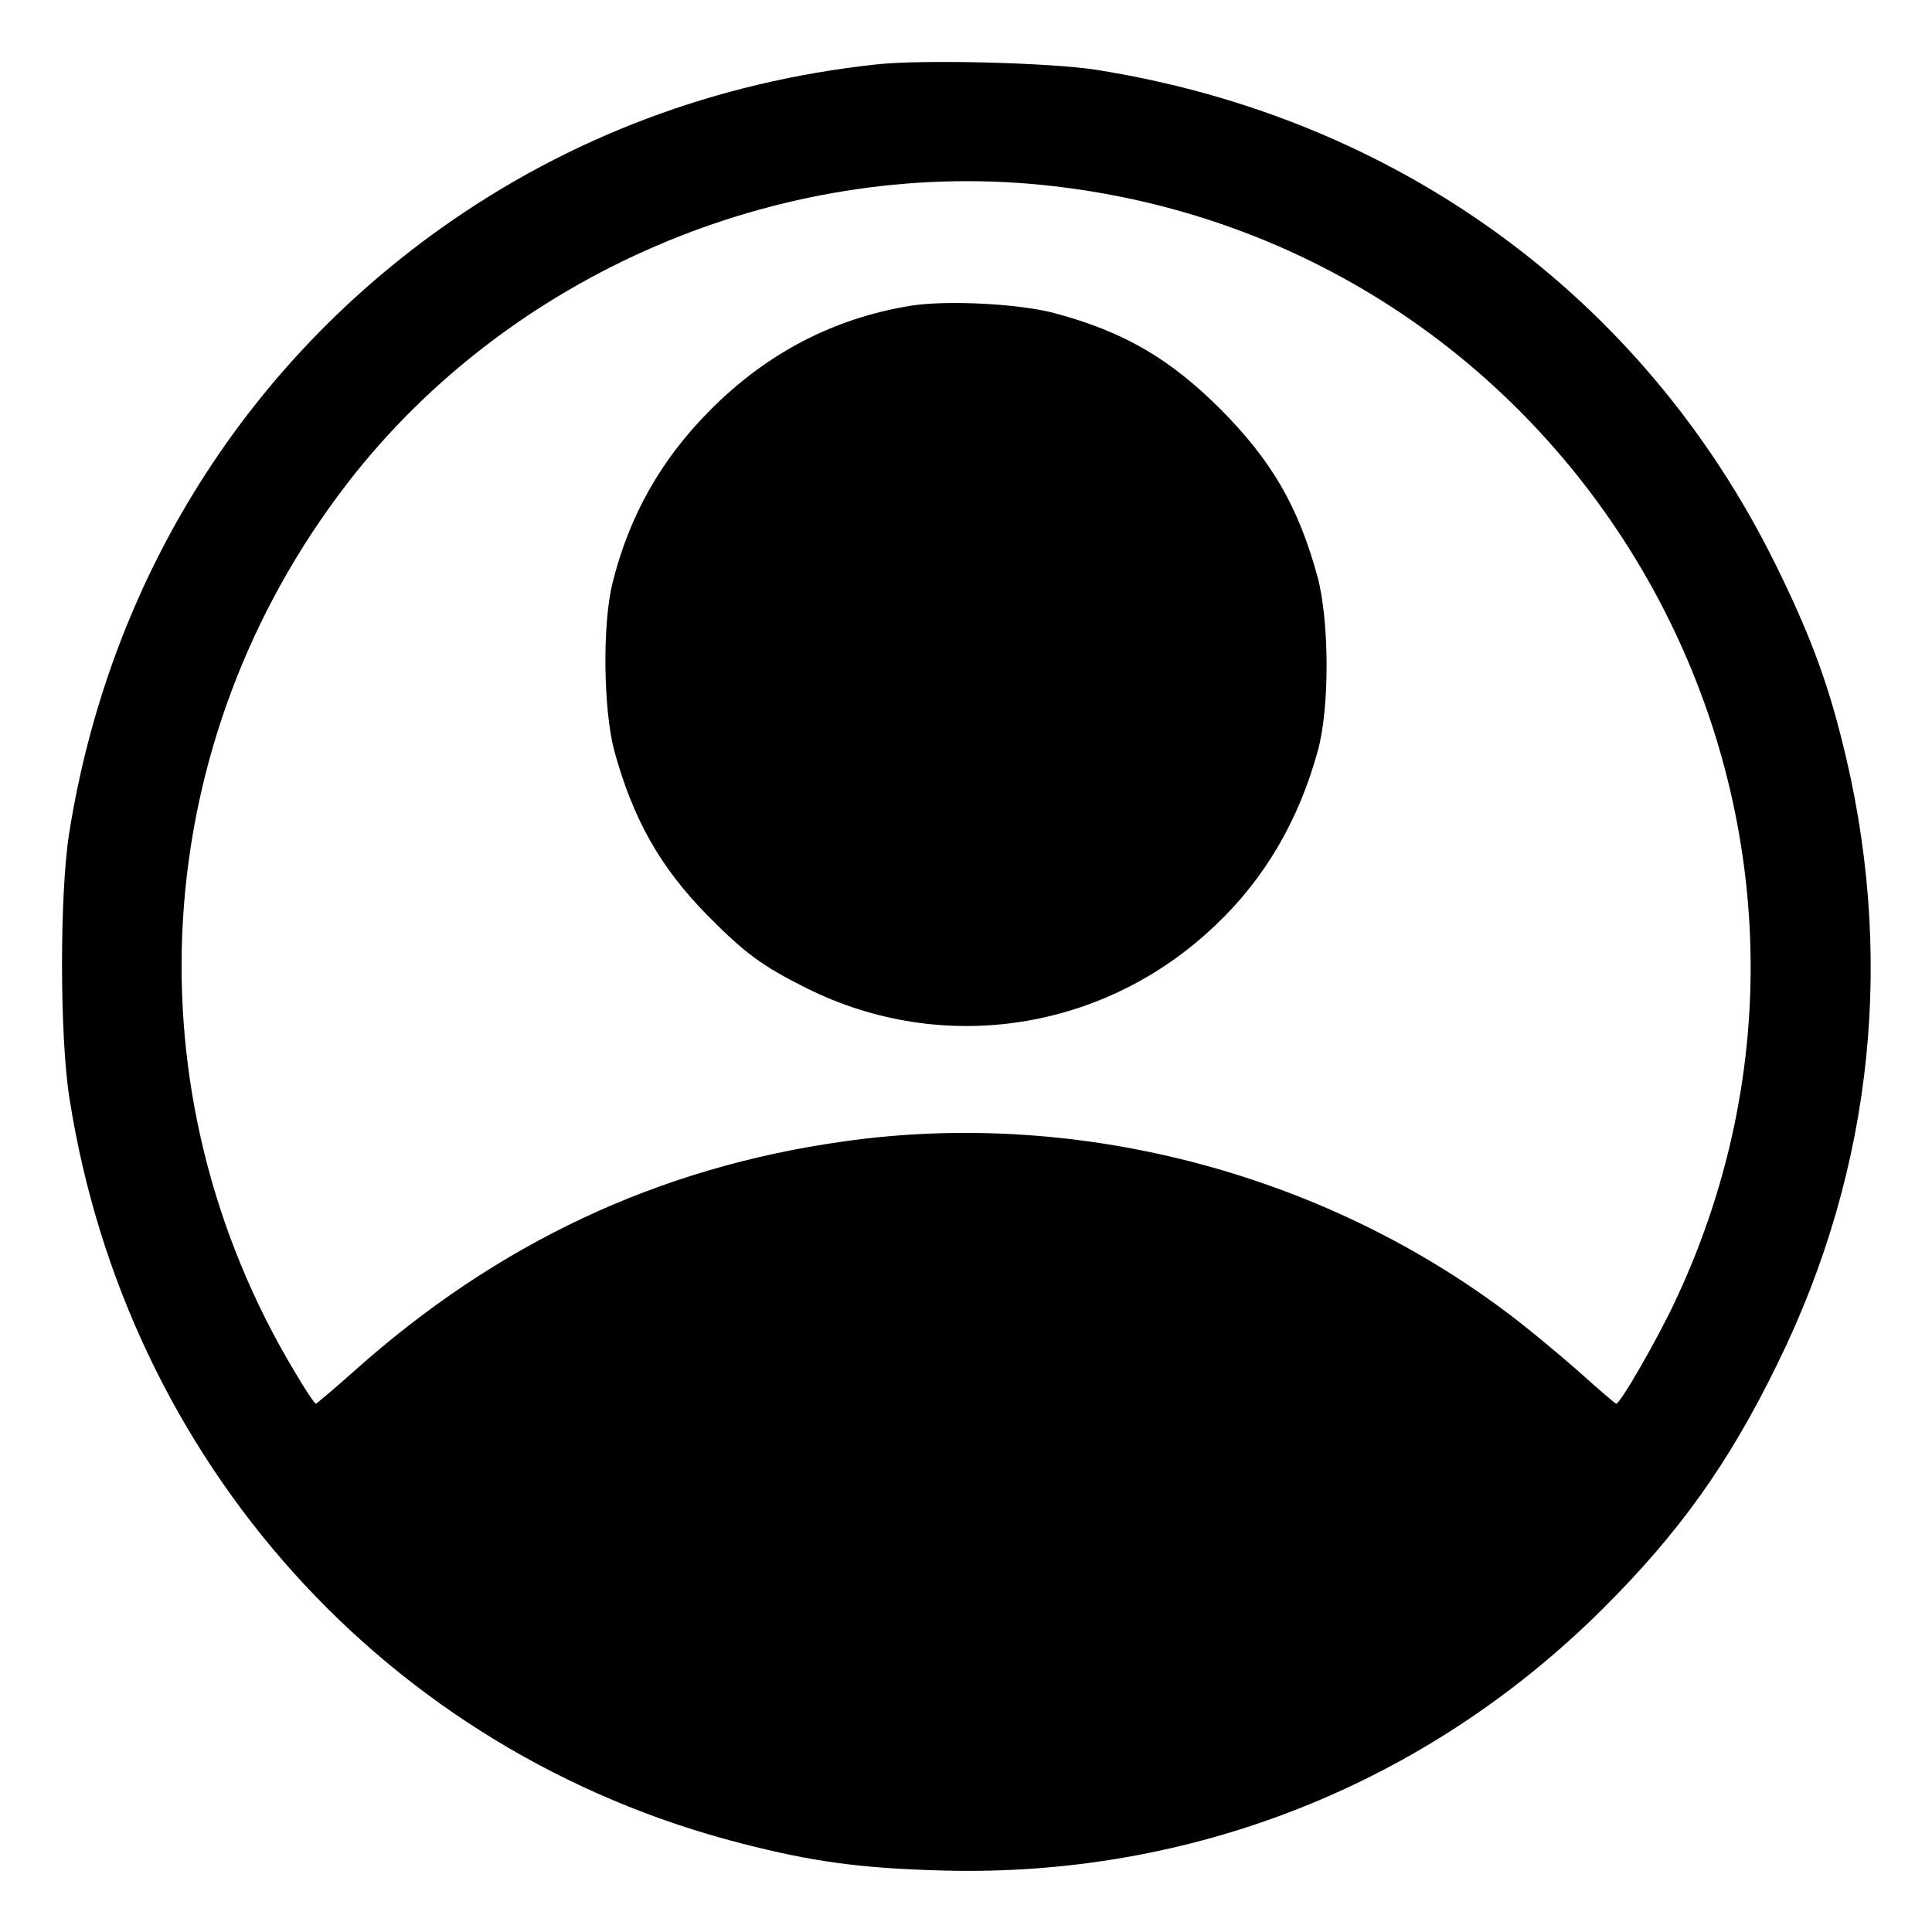
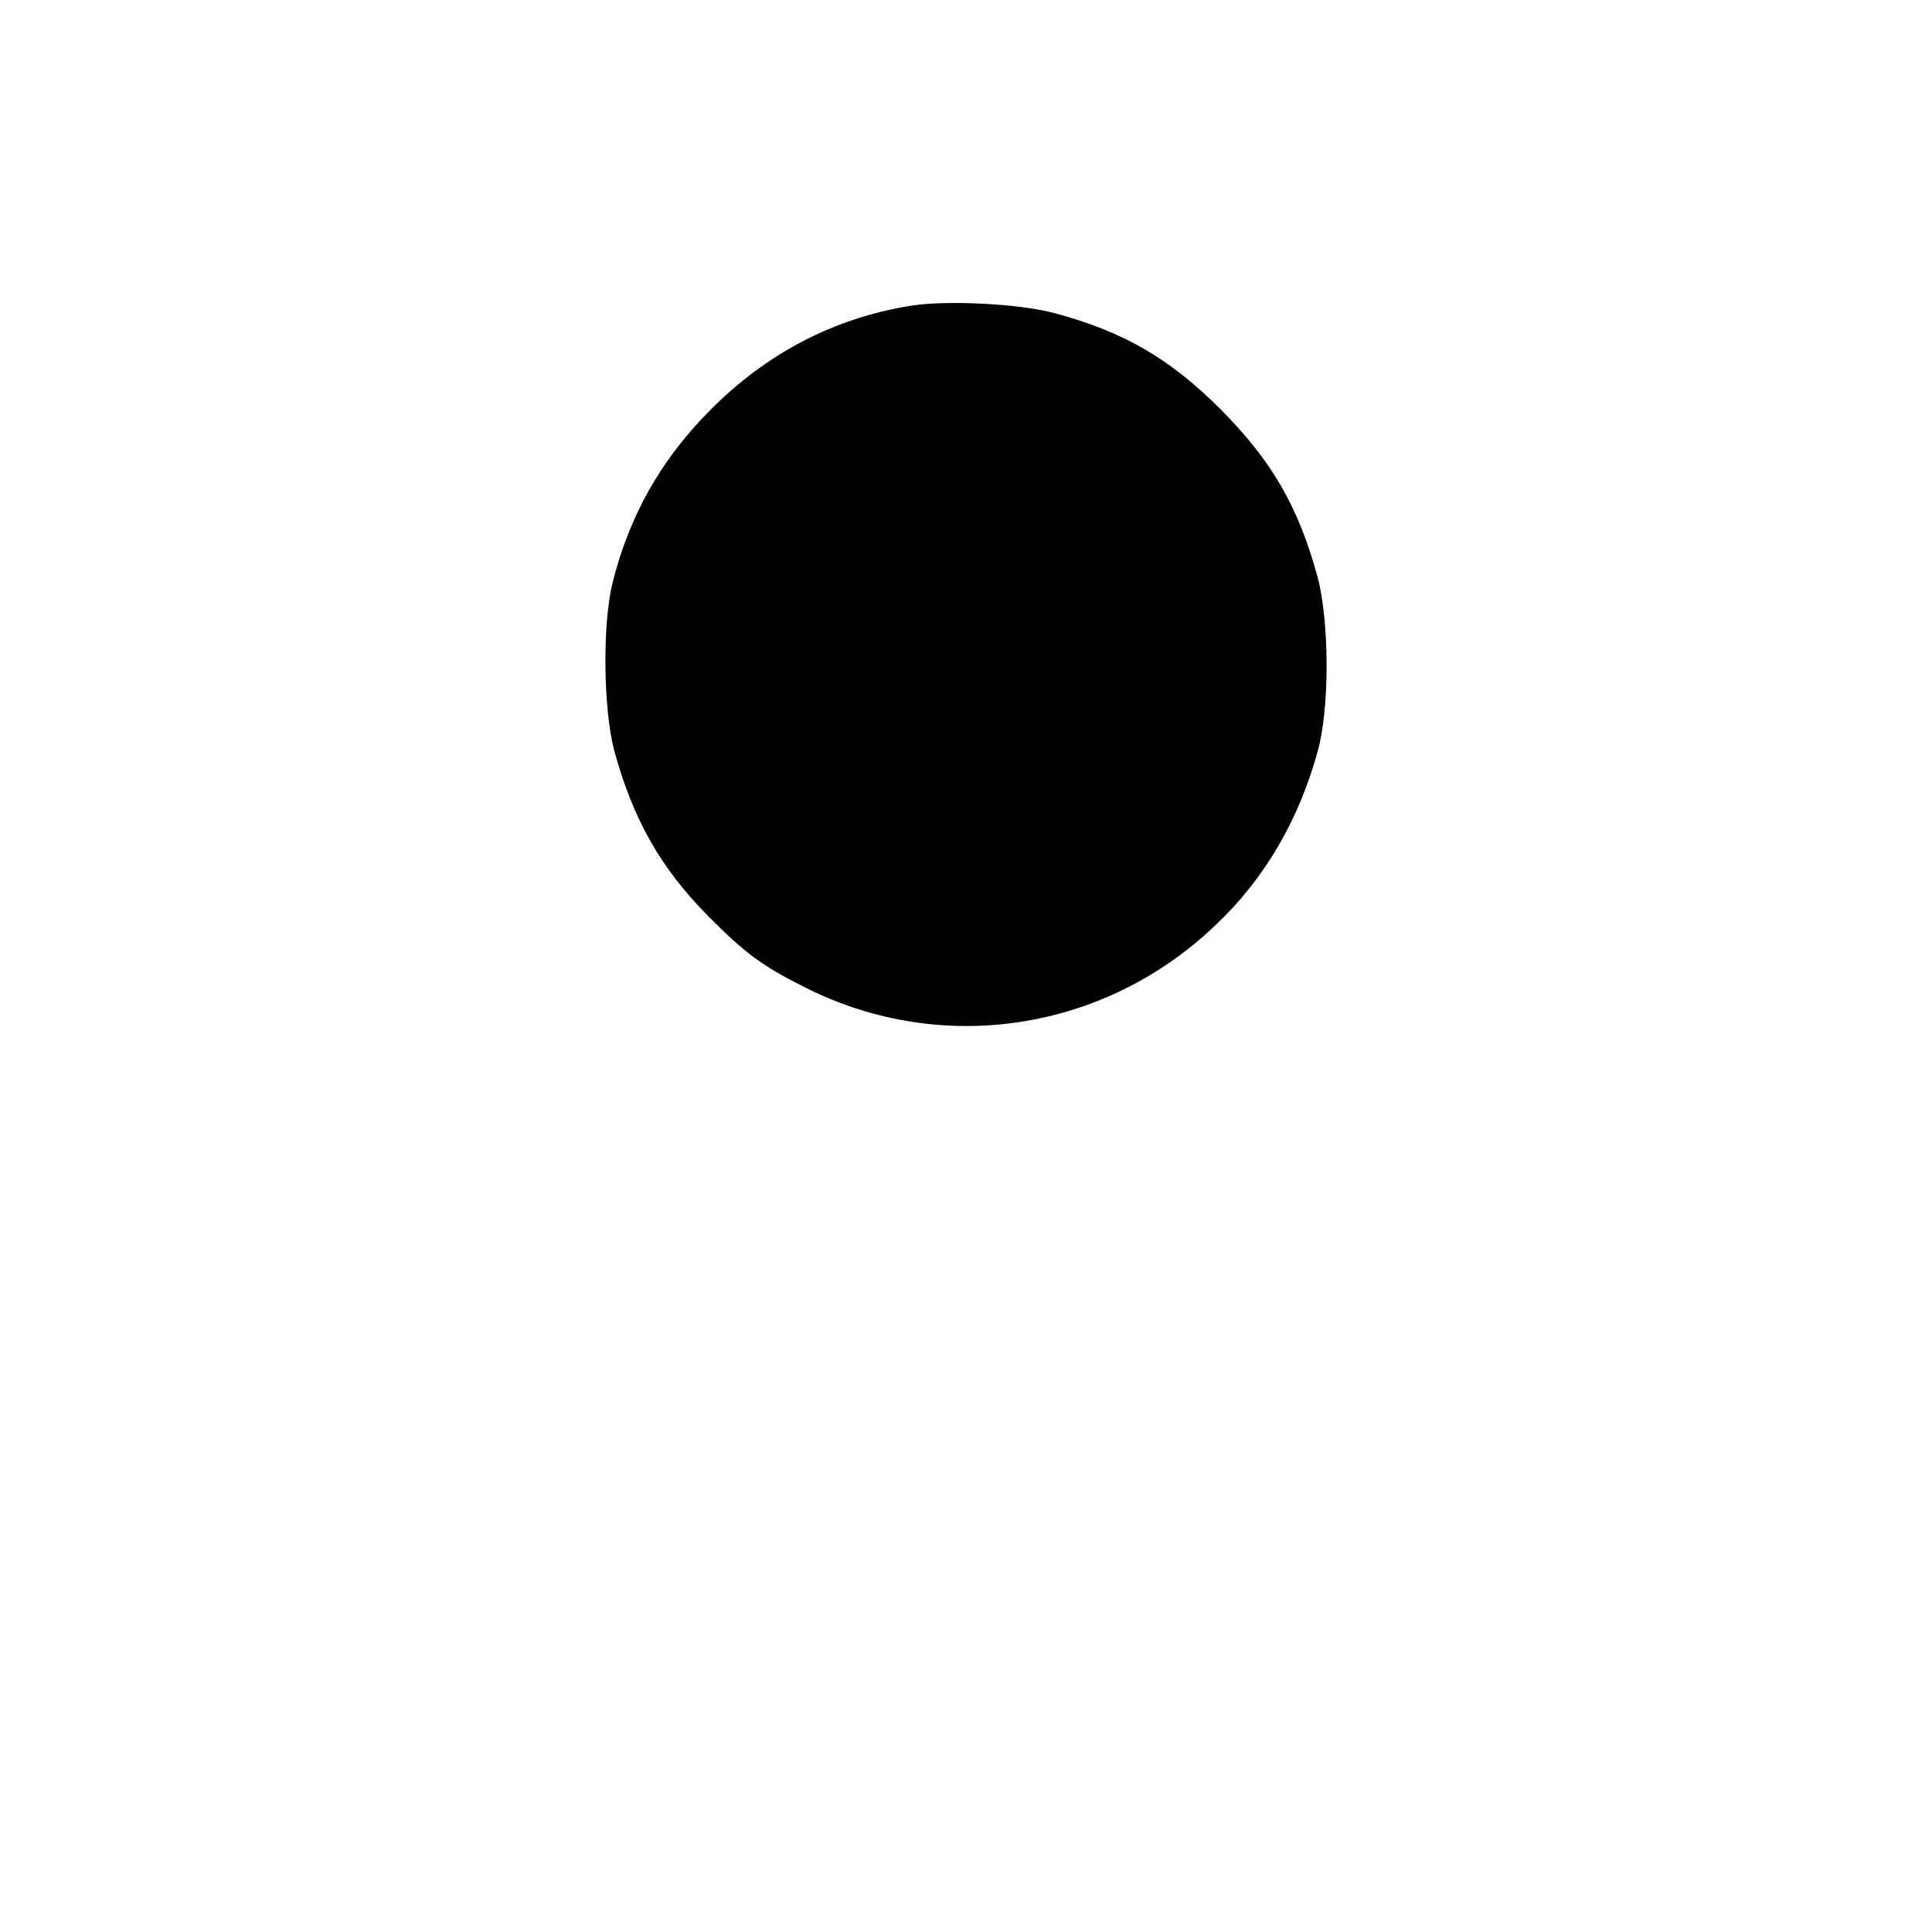
<svg xmlns="http://www.w3.org/2000/svg" version="1.0" width="512pt" height="512pt" viewBox="0 0 512 512" preserveAspectRatio="xMidYMid meet">
  <g transform="translate(0,512) scale(0.1,-0.1)" fill="#000000" stroke="none">
-     <path d="M2320 4949 c-423 -46 -812 -193 -1150 -433 -533 -379 -883 -948 -987 -1606 -25 -161 -25 -537 1 -700 151 -966 844 -1735 1780 -1975 190 -49 316 -66 531 -72 661 -19 1283 227 1751 692 204 203 335 386 464 650 257 522 315 1094 169 1662 -40 158 -88 284 -174 458 -350 709 -1003 1184 -1800 1310 -120 19 -466 28 -585 14z m441 -319 c1431 -144 2290 -1658 1679 -2957 -47 -101 -146 -273 -157 -273 -2 0 -48 39 -101 87 -54 47 -140 119 -193 158 -496 371 -1142 537 -1754 450 -491 -69 -918 -270 -1297 -609 -53 -47 -99 -86 -101 -86 -3 0 -28 37 -55 83 -447 743 -392 1670 140 2358 427 552 1141 859 1839 789z" />
    <path d="M2415 4310 c-205 -33 -384 -126 -535 -279 -129 -130 -213 -279 -257 -457 -27 -110 -24 -335 5 -444 50 -182 122 -309 247 -436 100 -101 145 -134 261 -192 361 -181 792 -115 1086 167 130 123 220 278 270 460 32 114 31 343 0 461 -51 187 -121 308 -257 445 -135 135 -257 206 -440 255 -92 25 -284 35 -380 20z" />
  </g>
</svg>